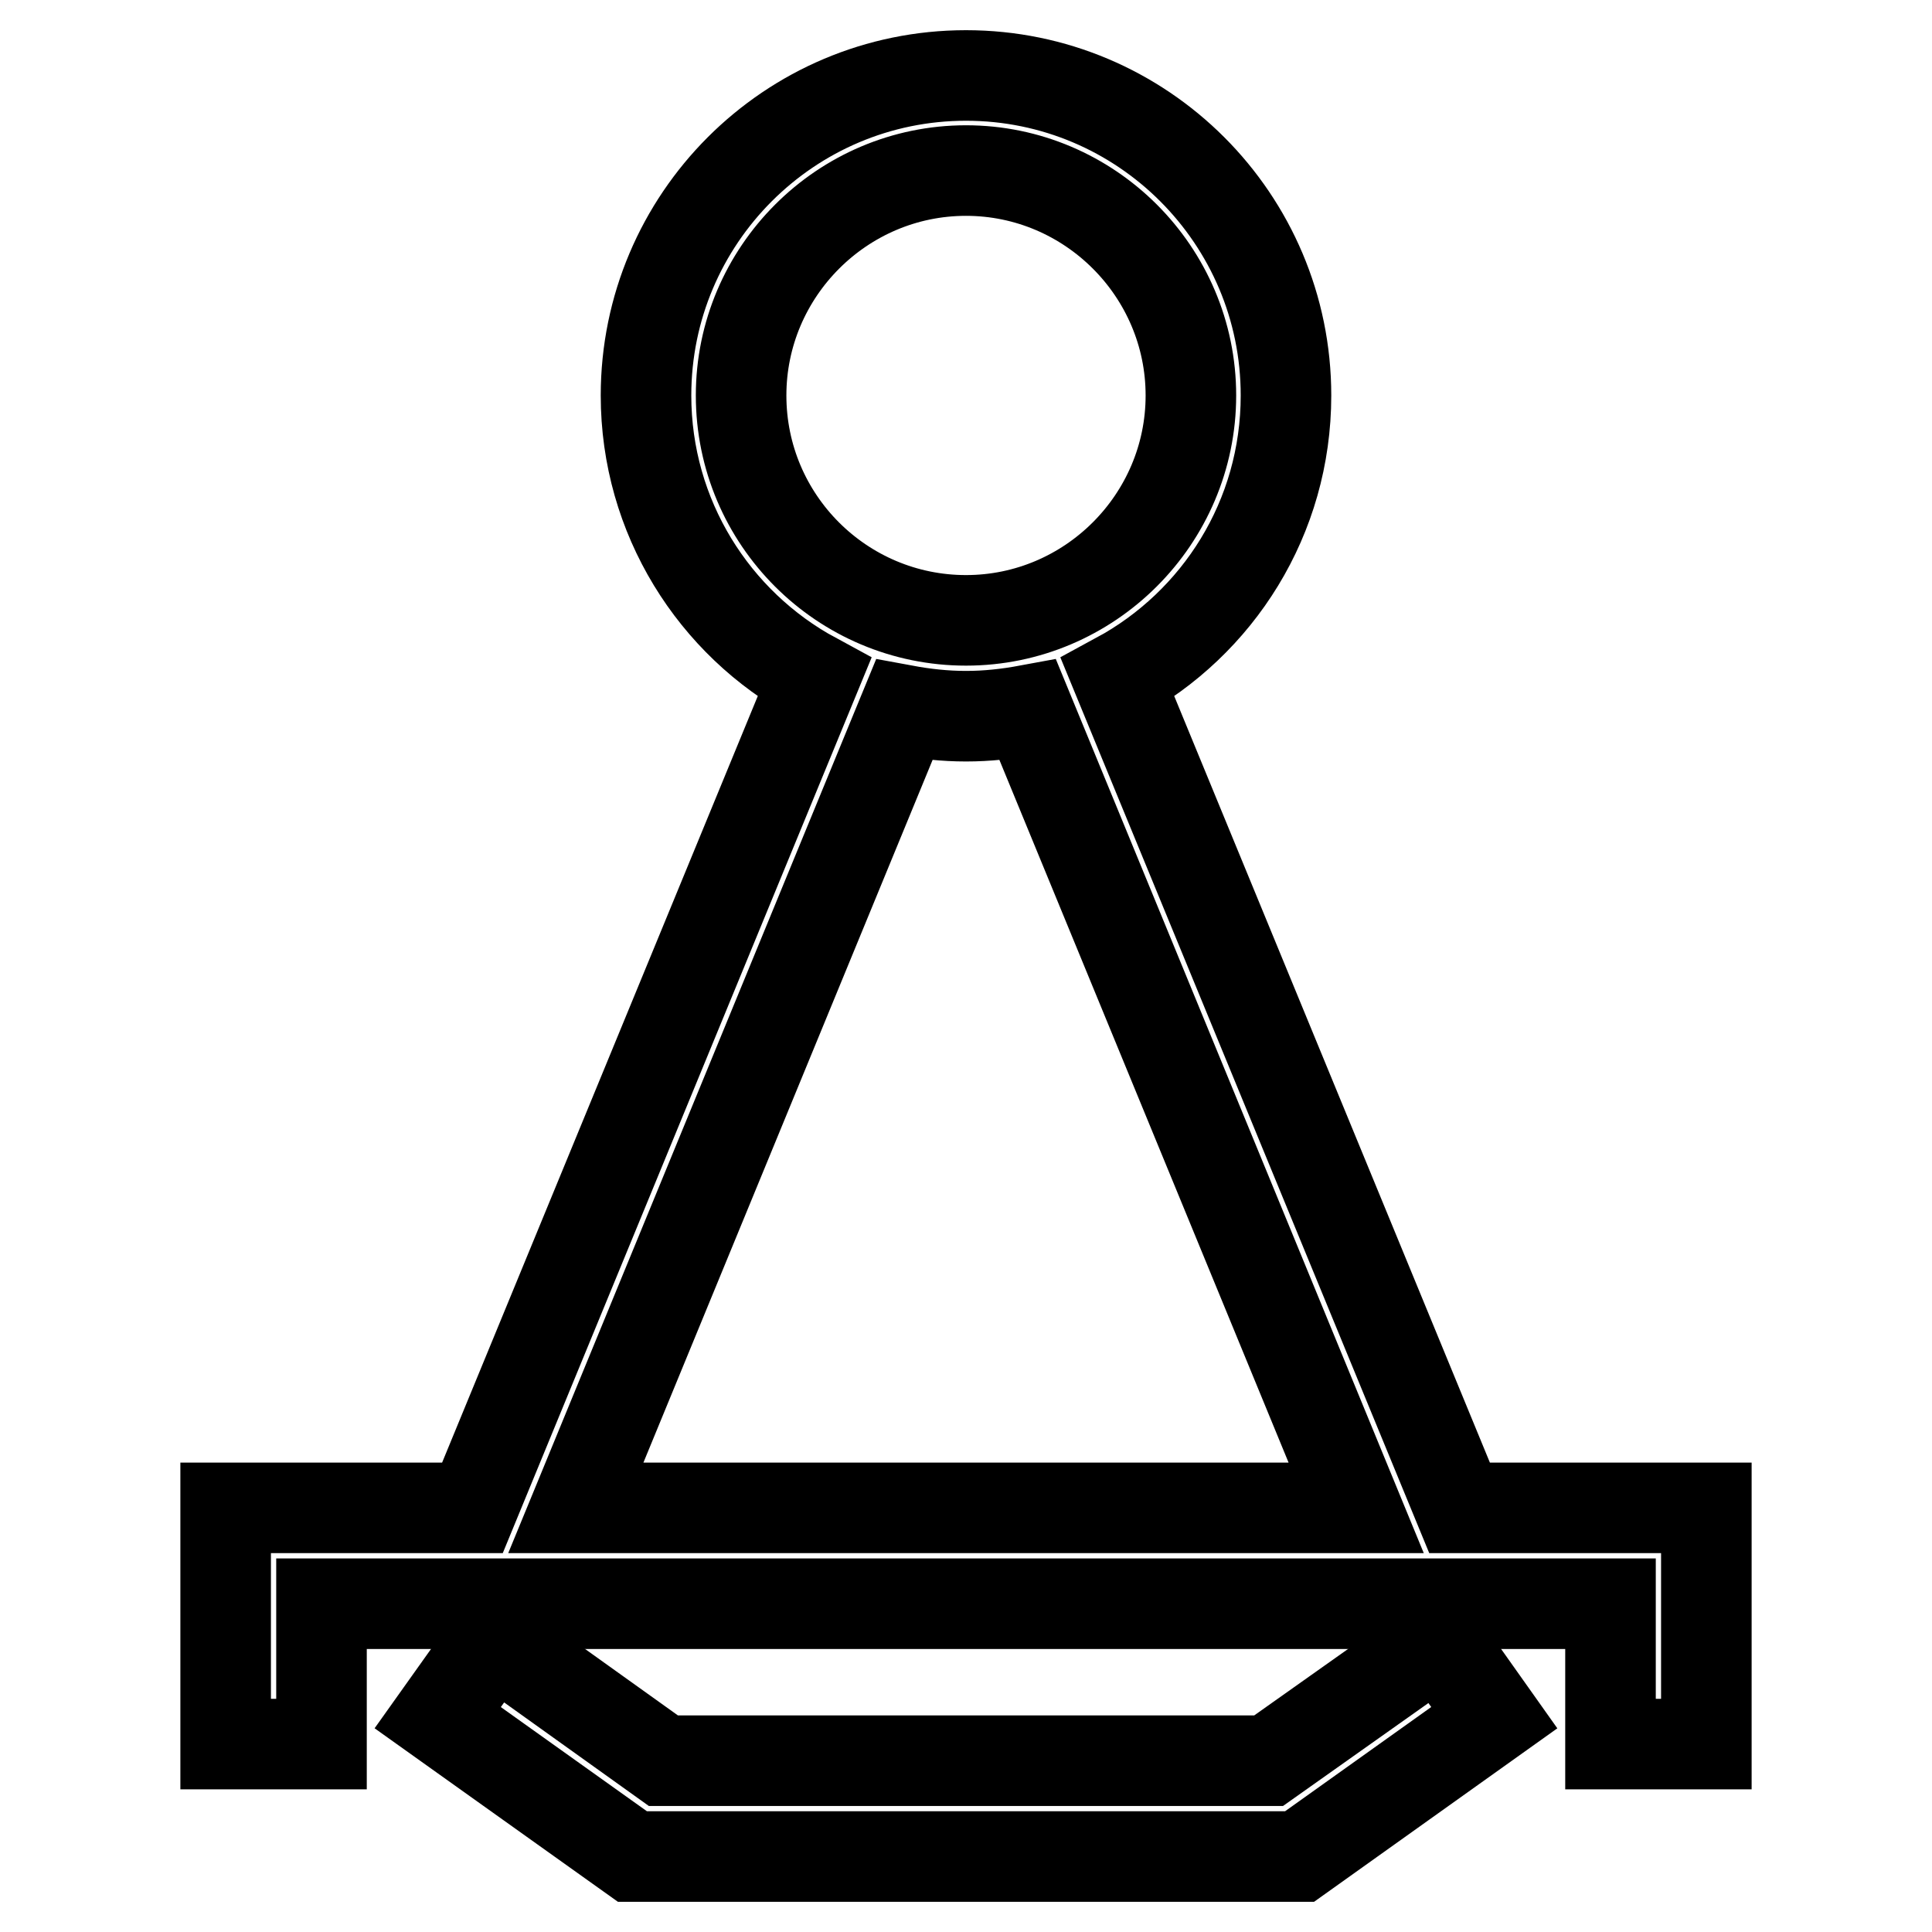
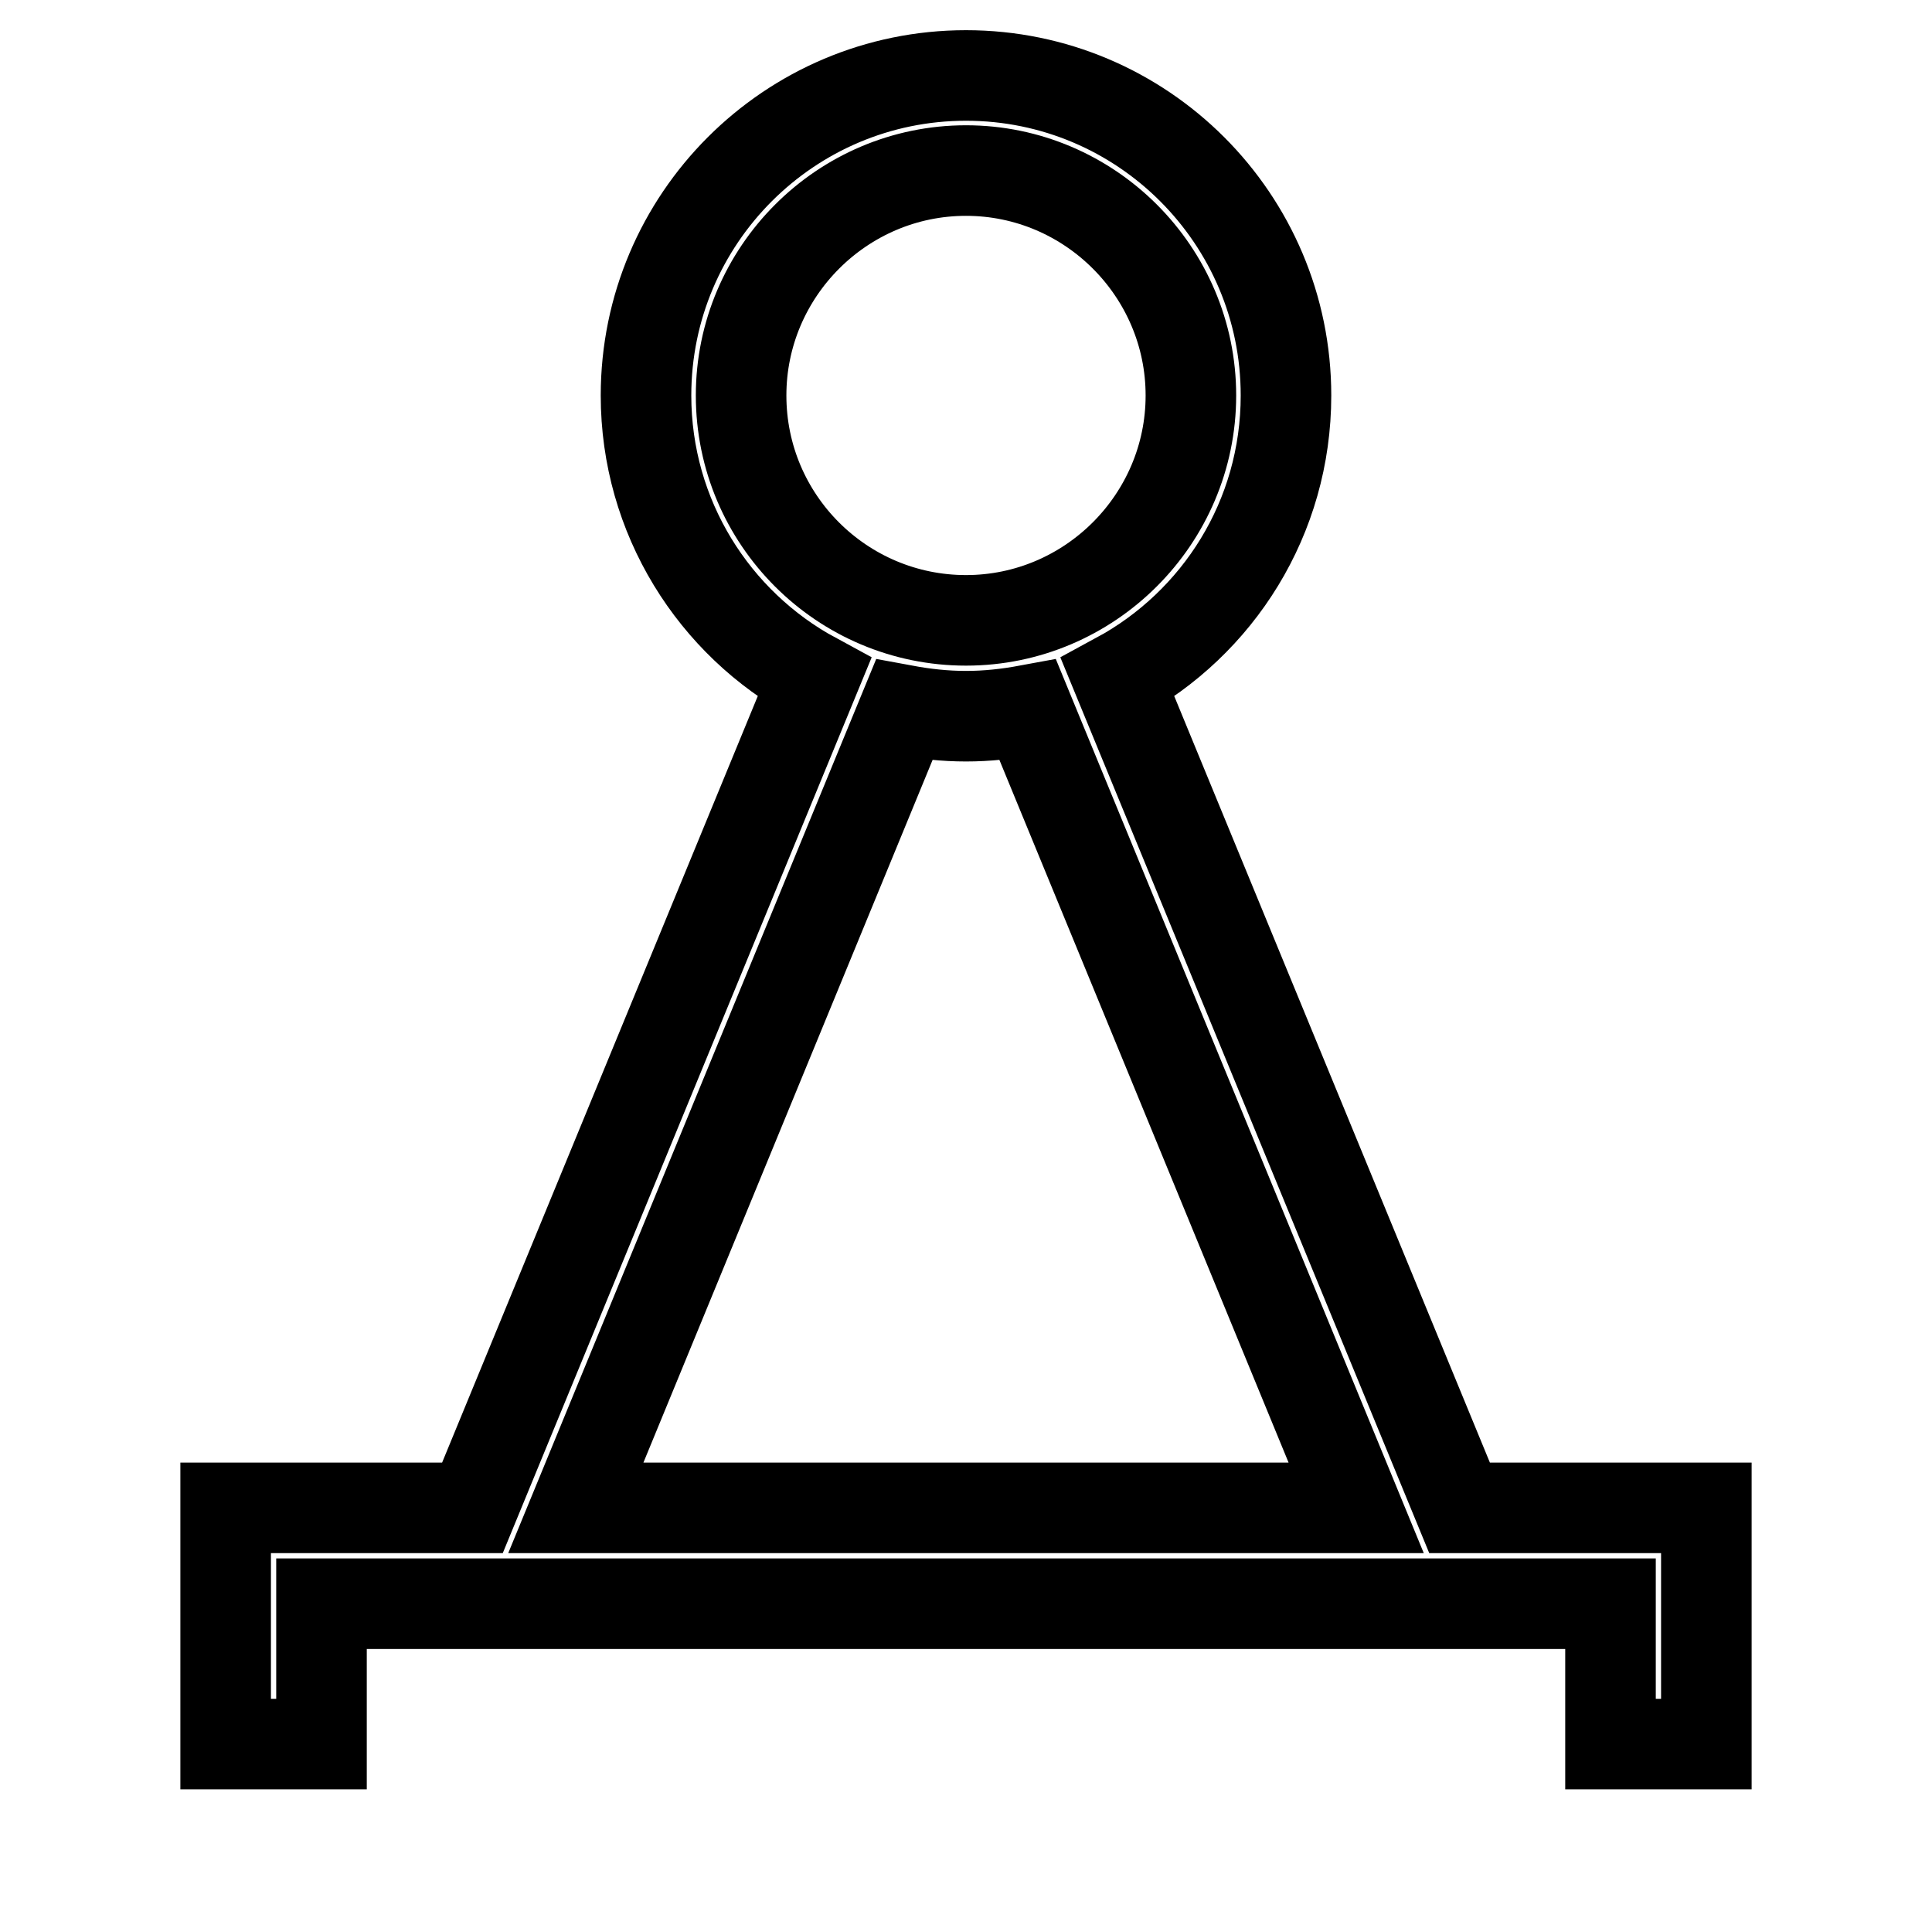
<svg xmlns="http://www.w3.org/2000/svg" version="1.1" x="0px" y="0px" viewBox="0 0 256 256" enable-background="new 0 0 256 256" xml:space="preserve">
  <g>
    <path stroke-width="12" fill-opacity="0" stroke="#000000" d="M219.7,199.8h-26.3l-45.3-110c13.3-7.2,22.3-21.2,22.3-37.4c0-23.4-19-42.4-42.4-42.4 c-23.4,0-42.4,19-42.4,42.4c0,16.1,9,30.2,22.3,37.4l-45.3,110H29.9v31.3h12.7v-18.6h170.8v18.6h12.7v-31.3H219.7z M98.2,52.4 c0-16.4,13.4-29.8,29.8-29.8c16.4,0,29.8,13.4,29.8,29.8c0,16.4-13.4,29.8-29.8,29.8C111.6,82.2,98.2,68.9,98.2,52.4z M119.8,94.1 c2.7,0.5,5.4,0.8,8.2,0.8c2.8,0,5.5-0.3,8.2-0.8l43.5,105.7H76.3L119.8,94.1z" />
-     <path stroke-width="12" fill-opacity="0" stroke="#000000" d="M168.1,233.3H87.9l-22.5-16.1L58,227.6L83.8,246h88.4l25.8-18.4l-7.3-10.3L168.1,233.3z" />
  </g>
</svg>